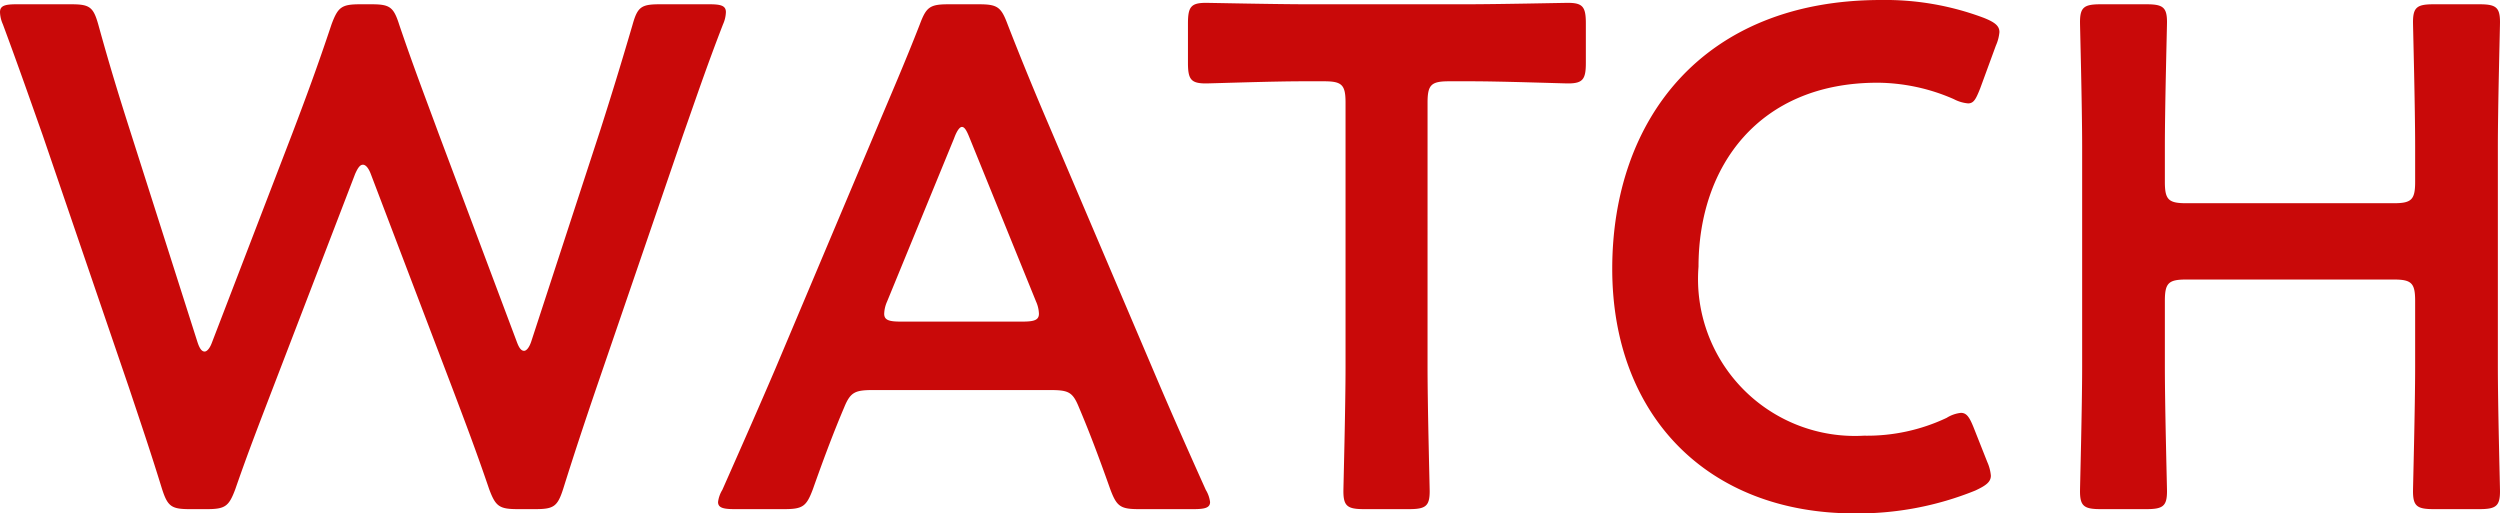
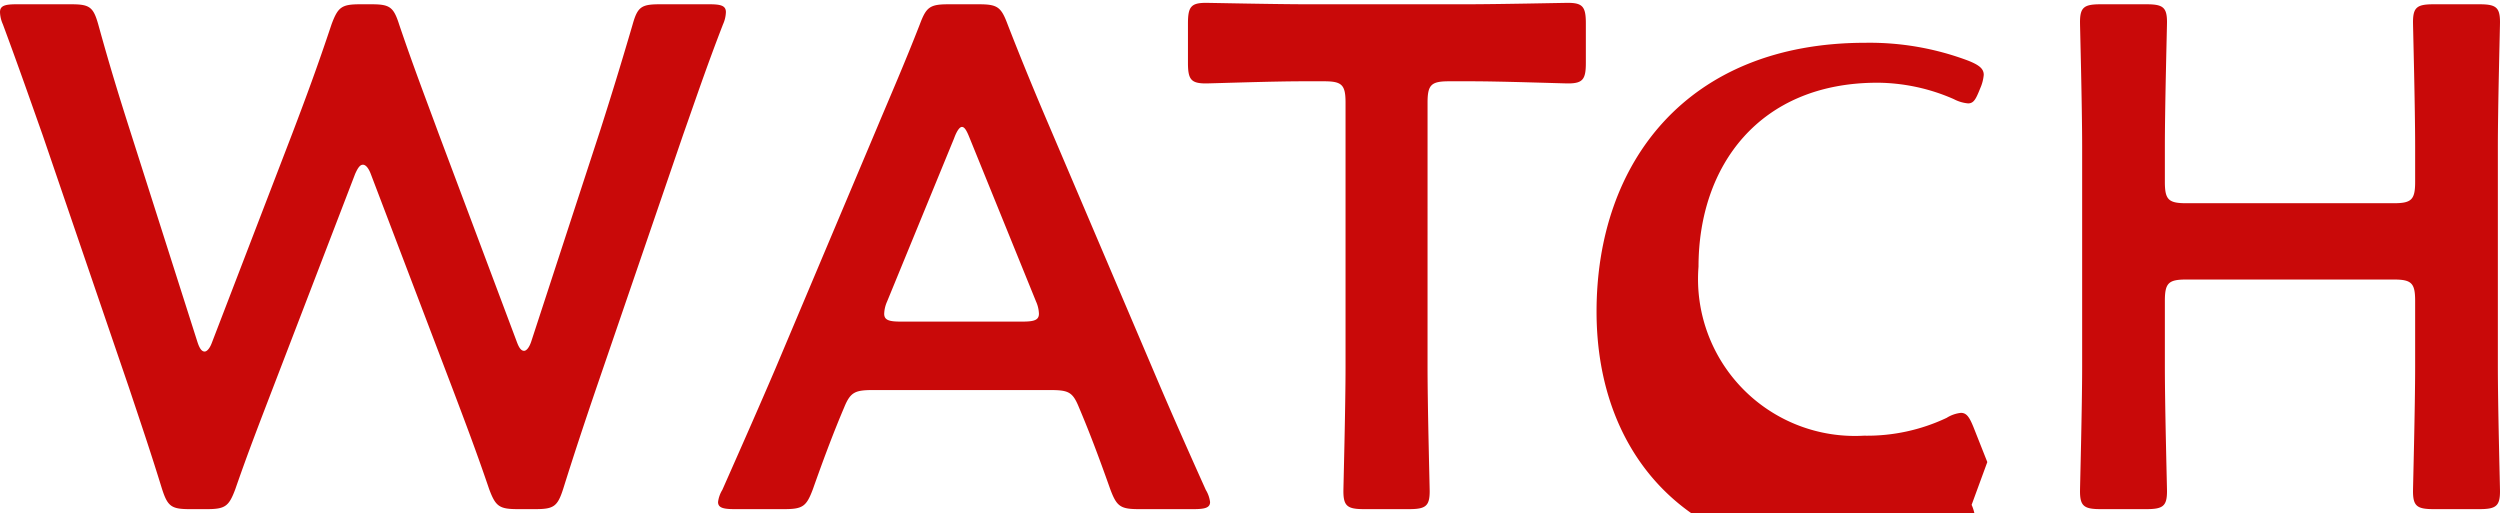
<svg xmlns="http://www.w3.org/2000/svg" height="14.4" viewBox="0 0 70.12 14.4" width="70.12" preserveAspectRatio="none">
-   <path d="m10.62-9.56c.08-.18.14-.26.22-.26s.16.1.22.26l2.3 6.04c.34.9.66 1.74 1.02 2.8.18.48.28.56.8.56h.5c.52 0 .62-.08.78-.58.32-1.02.6-1.86.92-2.8l2.44-7.12c.34-.96.64-1.86 1.12-3.1a.9.9 0 0 0 .08-.34c0-.18-.14-.22-.46-.22h-1.4c-.52 0-.62.08-.76.58-.34 1.16-.6 2-.9 2.94l-1.94 5.94c-.06.18-.14.26-.2.26-.08 0-.14-.08-.2-.24l-2.2-5.86c-.36-.98-.7-1.86-1.1-3.04-.16-.5-.26-.58-.78-.58h-.32c-.52 0-.62.08-.8.56-.4 1.2-.72 2.06-1.1 3.06l-2.26 5.88c-.06.16-.14.24-.2.24-.08 0-.14-.08-.2-.26l-1.9-5.96c-.3-.94-.56-1.78-.88-2.94-.14-.5-.24-.58-.76-.58h-1.54c-.32 0-.46.04-.46.22a.9.9 0 0 0 .08.34c.46 1.24.78 2.16 1.12 3.12l2.42 7.08c.32.96.6 1.78.92 2.82.16.5.26.58.78.58h.48c.52 0 .62-.08.8-.56.36-1.04.68-1.86 1.04-2.8zm19.46 6.06c.54 0 .66.04.84.48.28.66.54 1.34.88 2.3.18.48.28.56.8.56h1.54c.32 0 .46-.04.46-.2a.858.858 0 0 0 -.12-.34c-.62-1.38-1.06-2.38-1.5-3.42l-2.88-6.76c-.36-.84-.76-1.8-1.18-2.88-.18-.48-.28-.56-.8-.56h-.86c-.52 0-.62.08-.8.56-.42 1.08-.84 2.04-1.2 2.9l-2.86 6.78c-.42.98-.86 1.98-1.48 3.38a.858.858 0 0 0 -.12.34c0 .16.14.2.46.2h1.4c.52 0 .62-.08.8-.56.34-.96.6-1.64.88-2.3.18-.44.32-.48.84-.48zm-2.66-7.06c.08-.22.16-.32.22-.32.08 0 .14.12.22.32l1.86 4.58a.9.9 0 0 1 .08.34c0 .18-.14.22-.46.22h-3.42c-.32 0-.46-.04-.46-.22a.9.9 0 0 1 .08-.34zm13.28-1c0-.5.1-.6.6-.6h.64c.84 0 2.56.06 2.7.06.42 0 .5-.12.5-.58v-1.1c0-.46-.08-.58-.5-.58-.14 0-1.96.04-2.9.04h-4.36c-.94 0-2.76-.04-2.9-.04-.42 0-.5.12-.5.58v1.1c0 .46.08.58.5.58.14 0 1.86-.06 2.7-.06h.62c.5 0 .6.1.6.6v7.4c0 1.16-.06 3.36-.06 3.5 0 .42.12.5.58.5h1.26c.46 0 .58-.08.58-.5 0-.14-.06-2.34-.06-3.5zm15.7 10.08-.38-.96c-.12-.3-.2-.42-.36-.42a.939.939 0 0 0 -.4.14 5.221 5.221 0 0 1 -2.32.5 4.4 4.4 0 0 1 -4.64-4.74c0-2.82 1.7-5.16 5.02-5.16a5.4 5.4 0 0 1 2.14.46 1.06 1.06 0 0 0 .4.12c.16 0 .22-.12.34-.42l.44-1.2a1.189 1.189 0 0 0 .1-.38c0-.18-.14-.28-.44-.4a7.848 7.848 0 0 0 -2.88-.5c-5 0-7.54 3.36-7.54 7.54 0 4.1 2.66 6.86 6.8 6.86a8.774 8.774 0 0 0 3.38-.64c.3-.14.44-.24.44-.42a1.189 1.189 0 0 0 -.1-.38zm4.98-4.52c0-.5.1-.6.6-.6h5.82c.5 0 .6.1.6.6v1.84c0 1.16-.06 3.36-.06 3.5 0 .42.12.5.58.5h1.28c.46 0 .58-.08.58-.5 0-.14-.06-2.34-.06-3.5v-6.16c0-1.16.06-3.36.06-3.5 0-.42-.12-.5-.58-.5h-1.28c-.46 0-.58.08-.58.5 0 .14.06 2.34.06 3.5v.98c0 .5-.1.6-.6.6h-5.82c-.5 0-.6-.1-.6-.6v-.98c0-1.16.06-3.36.06-3.5 0-.42-.12-.5-.58-.5h-1.28c-.46 0-.58.08-.58.5 0 .14.06 2.34.06 3.5v6.16c0 1.16-.06 3.36-.06 3.5 0 .42.12.5.58.5h1.28c.46 0 .58-.08.58-.5 0-.14-.06-2.34-.06-3.5z" fill="#c90909" transform="translate(-.66 14.44)" />
+   <path d="m10.62-9.56c.08-.18.14-.26.22-.26s.16.1.22.26l2.3 6.04c.34.9.66 1.74 1.02 2.8.18.48.28.56.8.56h.5c.52 0 .62-.08.78-.58.32-1.02.6-1.86.92-2.8l2.44-7.12c.34-.96.64-1.86 1.12-3.1a.9.9 0 0 0 .08-.34c0-.18-.14-.22-.46-.22h-1.4c-.52 0-.62.08-.76.58-.34 1.16-.6 2-.9 2.94l-1.94 5.94c-.06.18-.14.26-.2.26-.08 0-.14-.08-.2-.24l-2.2-5.86c-.36-.98-.7-1.86-1.1-3.04-.16-.5-.26-.58-.78-.58h-.32c-.52 0-.62.08-.8.56-.4 1.2-.72 2.06-1.1 3.06l-2.26 5.88c-.06.16-.14.24-.2.24-.08 0-.14-.08-.2-.26l-1.9-5.96c-.3-.94-.56-1.78-.88-2.94-.14-.5-.24-.58-.76-.58h-1.54c-.32 0-.46.04-.46.22a.9.9 0 0 0 .08.34c.46 1.24.78 2.16 1.12 3.12l2.42 7.08c.32.96.6 1.78.92 2.82.16.5.26.58.78.58h.48c.52 0 .62-.08.8-.56.36-1.04.68-1.86 1.04-2.8zm19.46 6.06c.54 0 .66.04.84.48.28.66.54 1.34.88 2.3.18.48.28.56.8.56h1.54c.32 0 .46-.04.46-.2a.858.858 0 0 0 -.12-.34c-.62-1.38-1.06-2.38-1.5-3.42l-2.88-6.76c-.36-.84-.76-1.8-1.18-2.88-.18-.48-.28-.56-.8-.56h-.86c-.52 0-.62.08-.8.56-.42 1.08-.84 2.04-1.2 2.9l-2.86 6.78c-.42.98-.86 1.98-1.48 3.38a.858.858 0 0 0 -.12.34c0 .16.14.2.46.2h1.4c.52 0 .62-.08.8-.56.34-.96.6-1.64.88-2.3.18-.44.32-.48.84-.48zm-2.66-7.06c.08-.22.16-.32.22-.32.08 0 .14.12.22.32l1.86 4.58a.9.9 0 0 1 .08.34c0 .18-.14.22-.46.22h-3.42c-.32 0-.46-.04-.46-.22a.9.9 0 0 1 .08-.34zm13.28-1c0-.5.1-.6.6-.6h.64c.84 0 2.56.06 2.7.06.42 0 .5-.12.5-.58v-1.1c0-.46-.08-.58-.5-.58-.14 0-1.96.04-2.9.04h-4.36c-.94 0-2.76-.04-2.9-.04-.42 0-.5.12-.5.58v1.1c0 .46.08.58.5.58.14 0 1.86-.06 2.7-.06h.62c.5 0 .6.1.6.6v7.4c0 1.16-.06 3.36-.06 3.5 0 .42.12.5.58.5h1.26c.46 0 .58-.08.58-.5 0-.14-.06-2.34-.06-3.5zm15.7 10.08-.38-.96c-.12-.3-.2-.42-.36-.42a.939.939 0 0 0 -.4.14 5.221 5.221 0 0 1 -2.32.5 4.4 4.4 0 0 1 -4.64-4.74c0-2.82 1.7-5.16 5.02-5.16a5.4 5.4 0 0 1 2.14.46 1.06 1.06 0 0 0 .4.12c.16 0 .22-.12.34-.42a1.189 1.189 0 0 0 .1-.38c0-.18-.14-.28-.44-.4a7.848 7.848 0 0 0 -2.88-.5c-5 0-7.54 3.36-7.54 7.54 0 4.1 2.66 6.86 6.8 6.86a8.774 8.774 0 0 0 3.38-.64c.3-.14.44-.24.44-.42a1.189 1.189 0 0 0 -.1-.38zm4.98-4.52c0-.5.1-.6.6-.6h5.82c.5 0 .6.1.6.6v1.84c0 1.16-.06 3.36-.06 3.5 0 .42.12.5.58.5h1.28c.46 0 .58-.08.58-.5 0-.14-.06-2.34-.06-3.5v-6.16c0-1.16.06-3.36.06-3.5 0-.42-.12-.5-.58-.5h-1.28c-.46 0-.58.08-.58.5 0 .14.06 2.34.06 3.5v.98c0 .5-.1.6-.6.6h-5.82c-.5 0-.6-.1-.6-.6v-.98c0-1.16.06-3.36.06-3.5 0-.42-.12-.5-.58-.5h-1.28c-.46 0-.58.08-.58.5 0 .14.06 2.34.06 3.5v6.16c0 1.16-.06 3.36-.06 3.5 0 .42.12.5.58.5h1.28c.46 0 .58-.08.58-.5 0-.14-.06-2.34-.06-3.5z" fill="#c90909" transform="translate(-.66 14.44)" />
</svg>